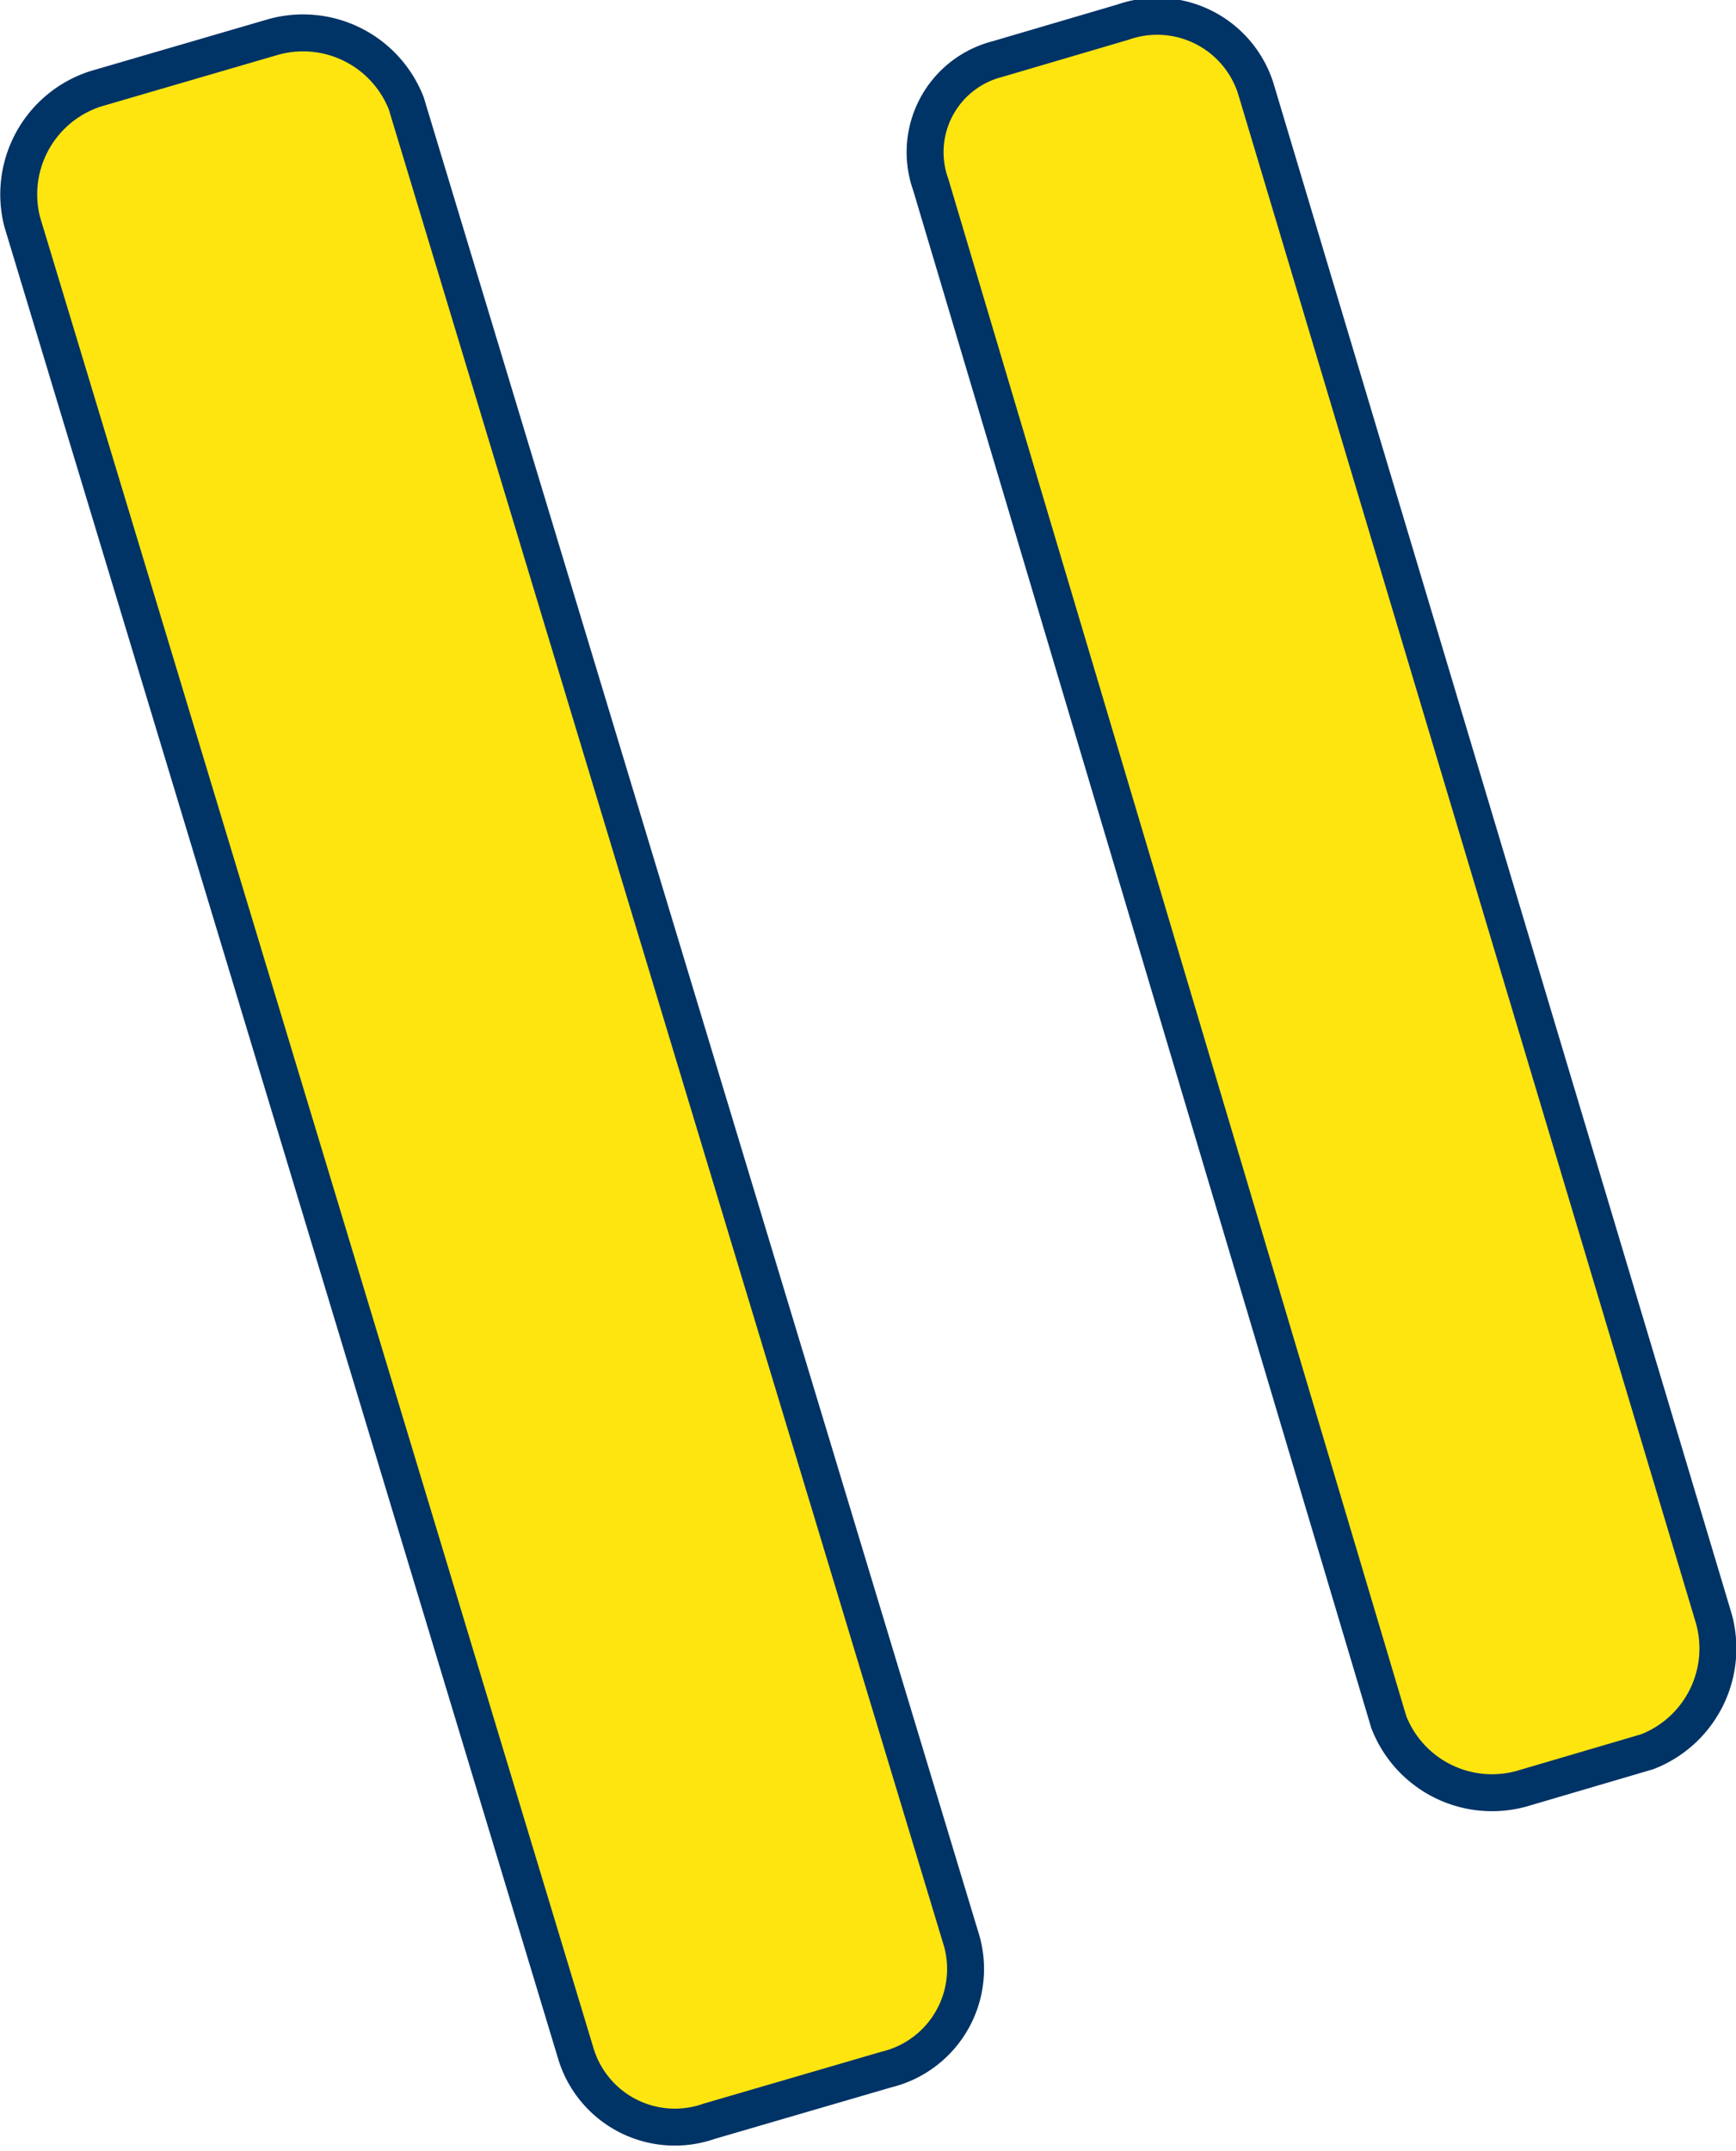
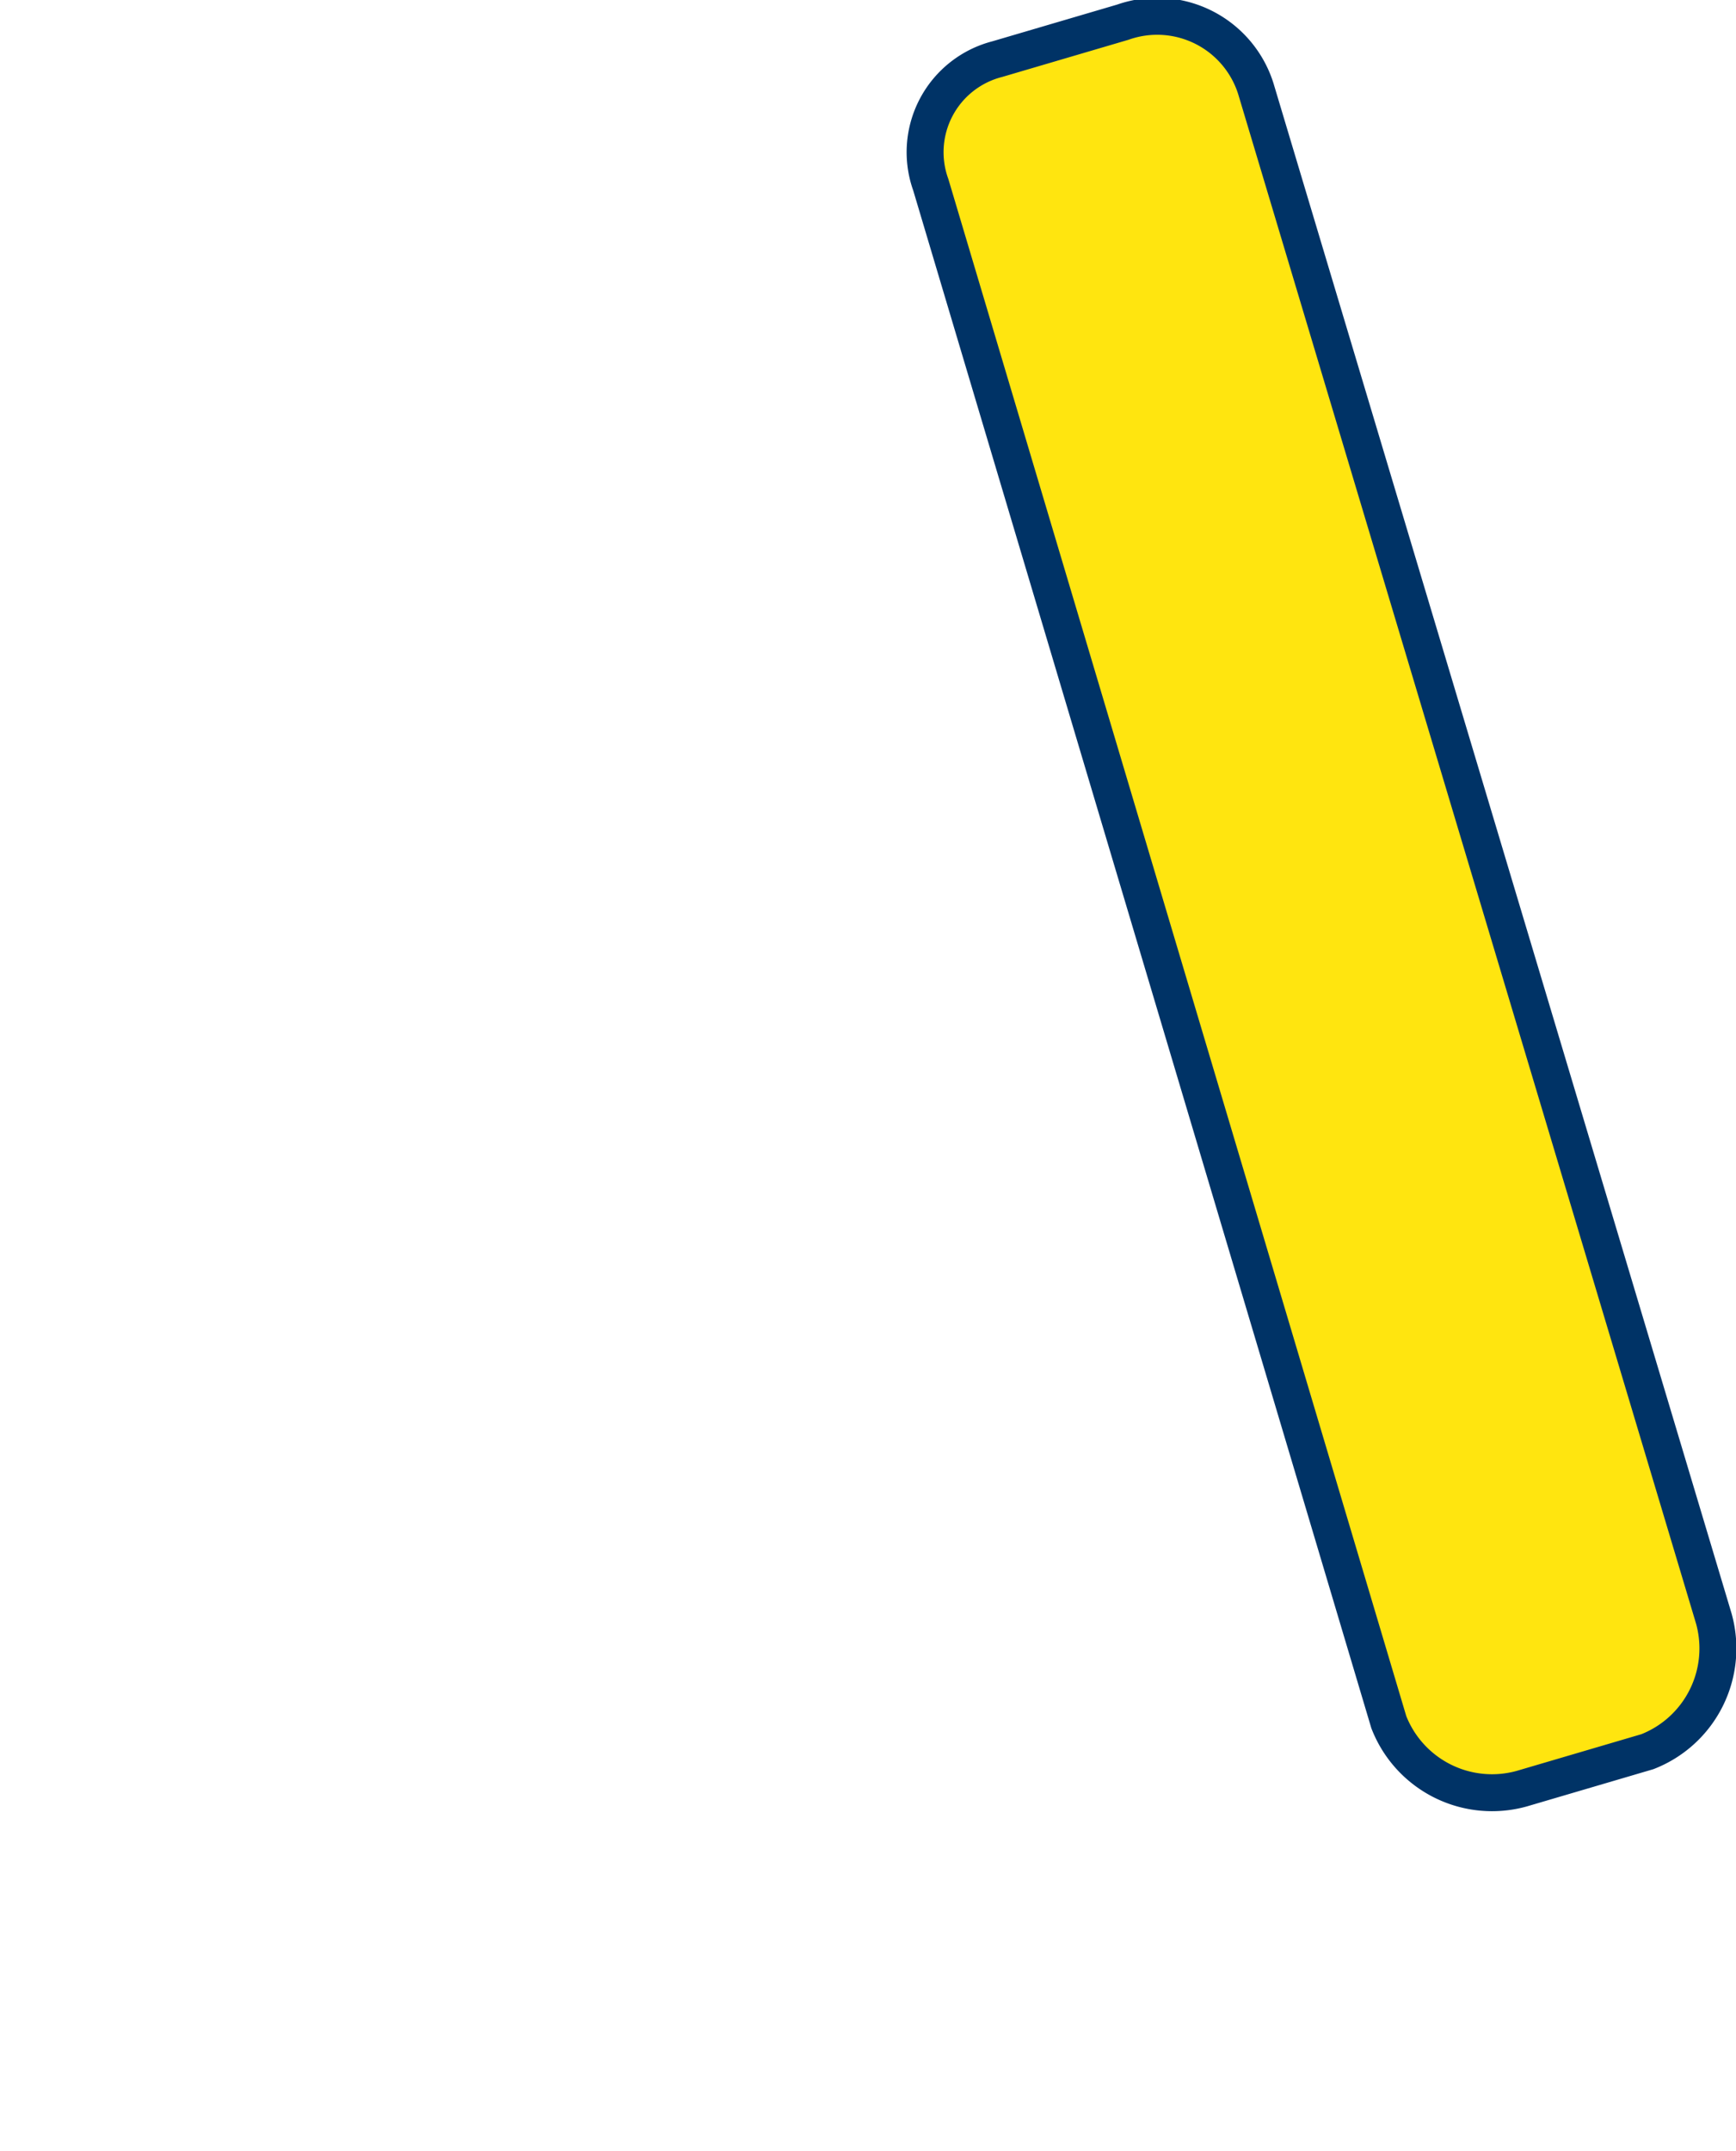
<svg xmlns="http://www.w3.org/2000/svg" viewBox="0 0 23.5 29.1">
  <title>Protezione forcella</title>
  <path d="M25.9,24.4l-1.7.5a1.5,1.5,0,0,1-1.8-.9L16.2,3.2a1.3,1.3,0,0,1,.9-1.7L18.8,1a1.4,1.4,0,0,1,1.8.9l6.2,20.7A1.5,1.5,0,0,1,25.9,24.4Z" transform="translate(-3.6 -0.7)" fill="#ffe50f" stroke="#036" stroke-miterlimit="10" stroke-width="0.5" />
-   <path d="M15.6,28.7l-2.4.7a1.4,1.4,0,0,1-1.8-.9L3.9,3.7a1.5,1.5,0,0,1,1-1.8l2.4-.7a1.5,1.5,0,0,1,1.8.9l7.5,24.8A1.4,1.4,0,0,1,15.6,28.7Z" transform="translate(-3.6 -0.7)" fill="#ffe50f" stroke="#036" stroke-miterlimit="10" stroke-width="0.5" />
</svg>